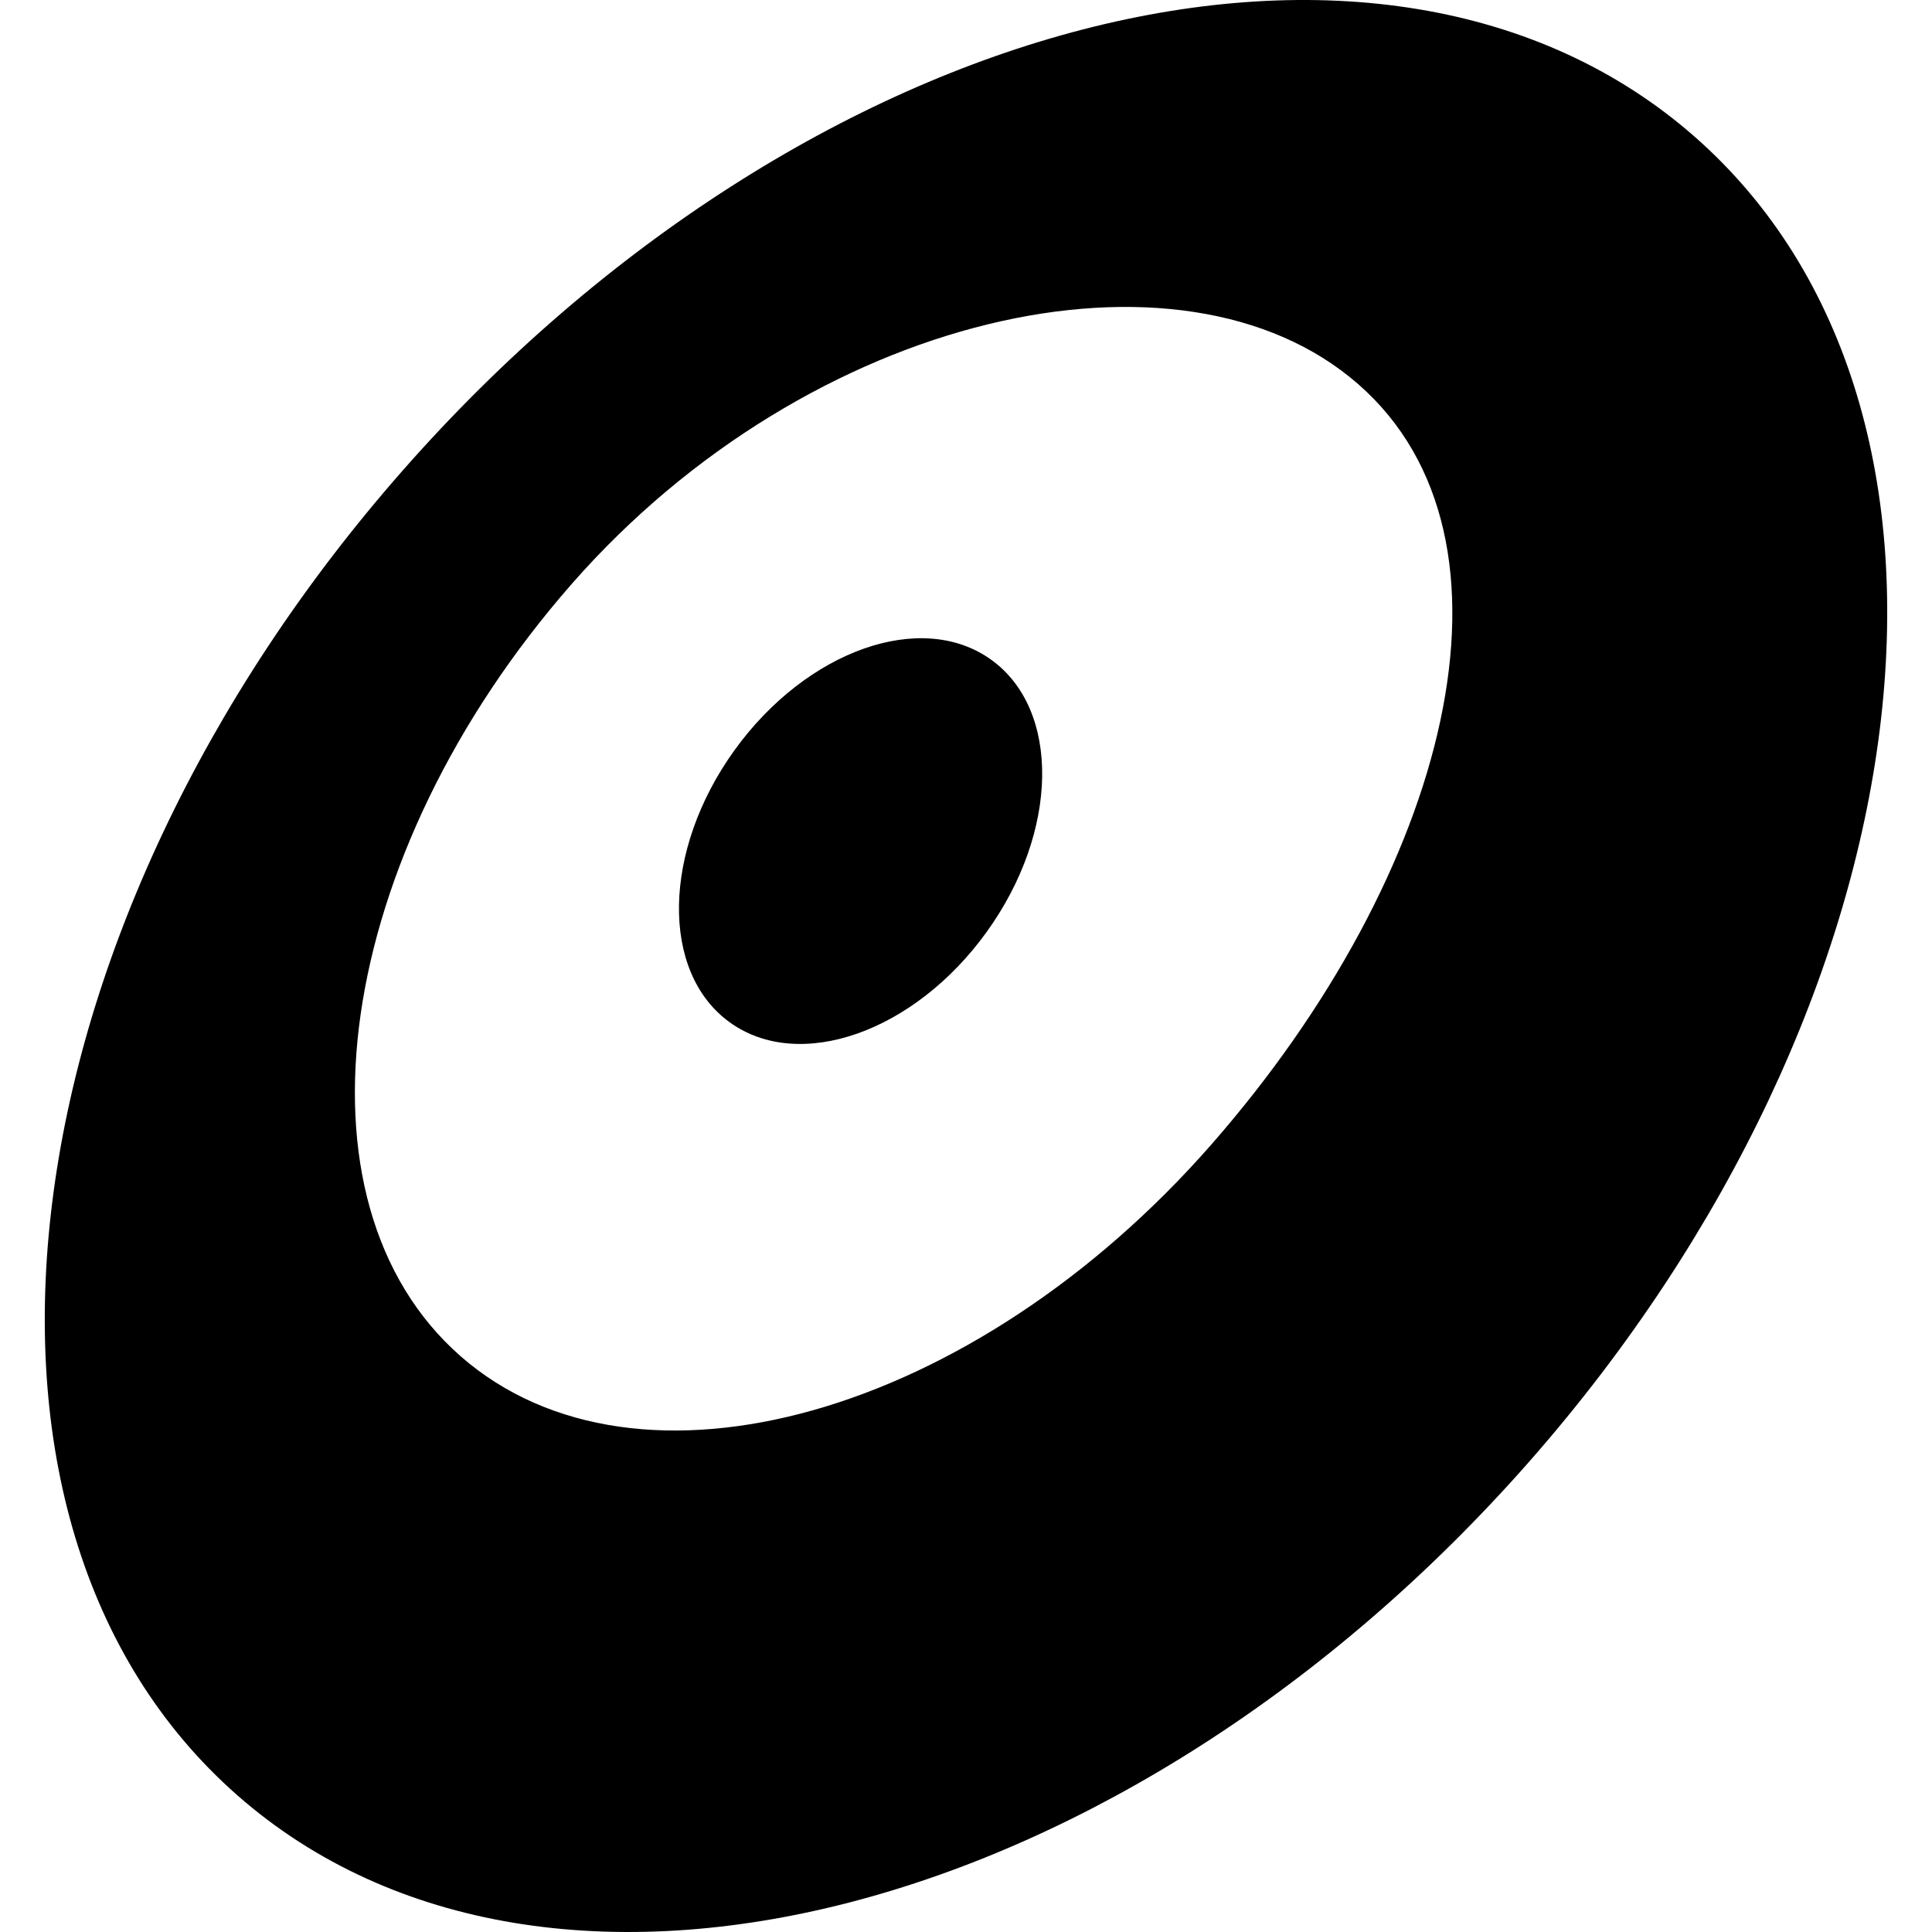
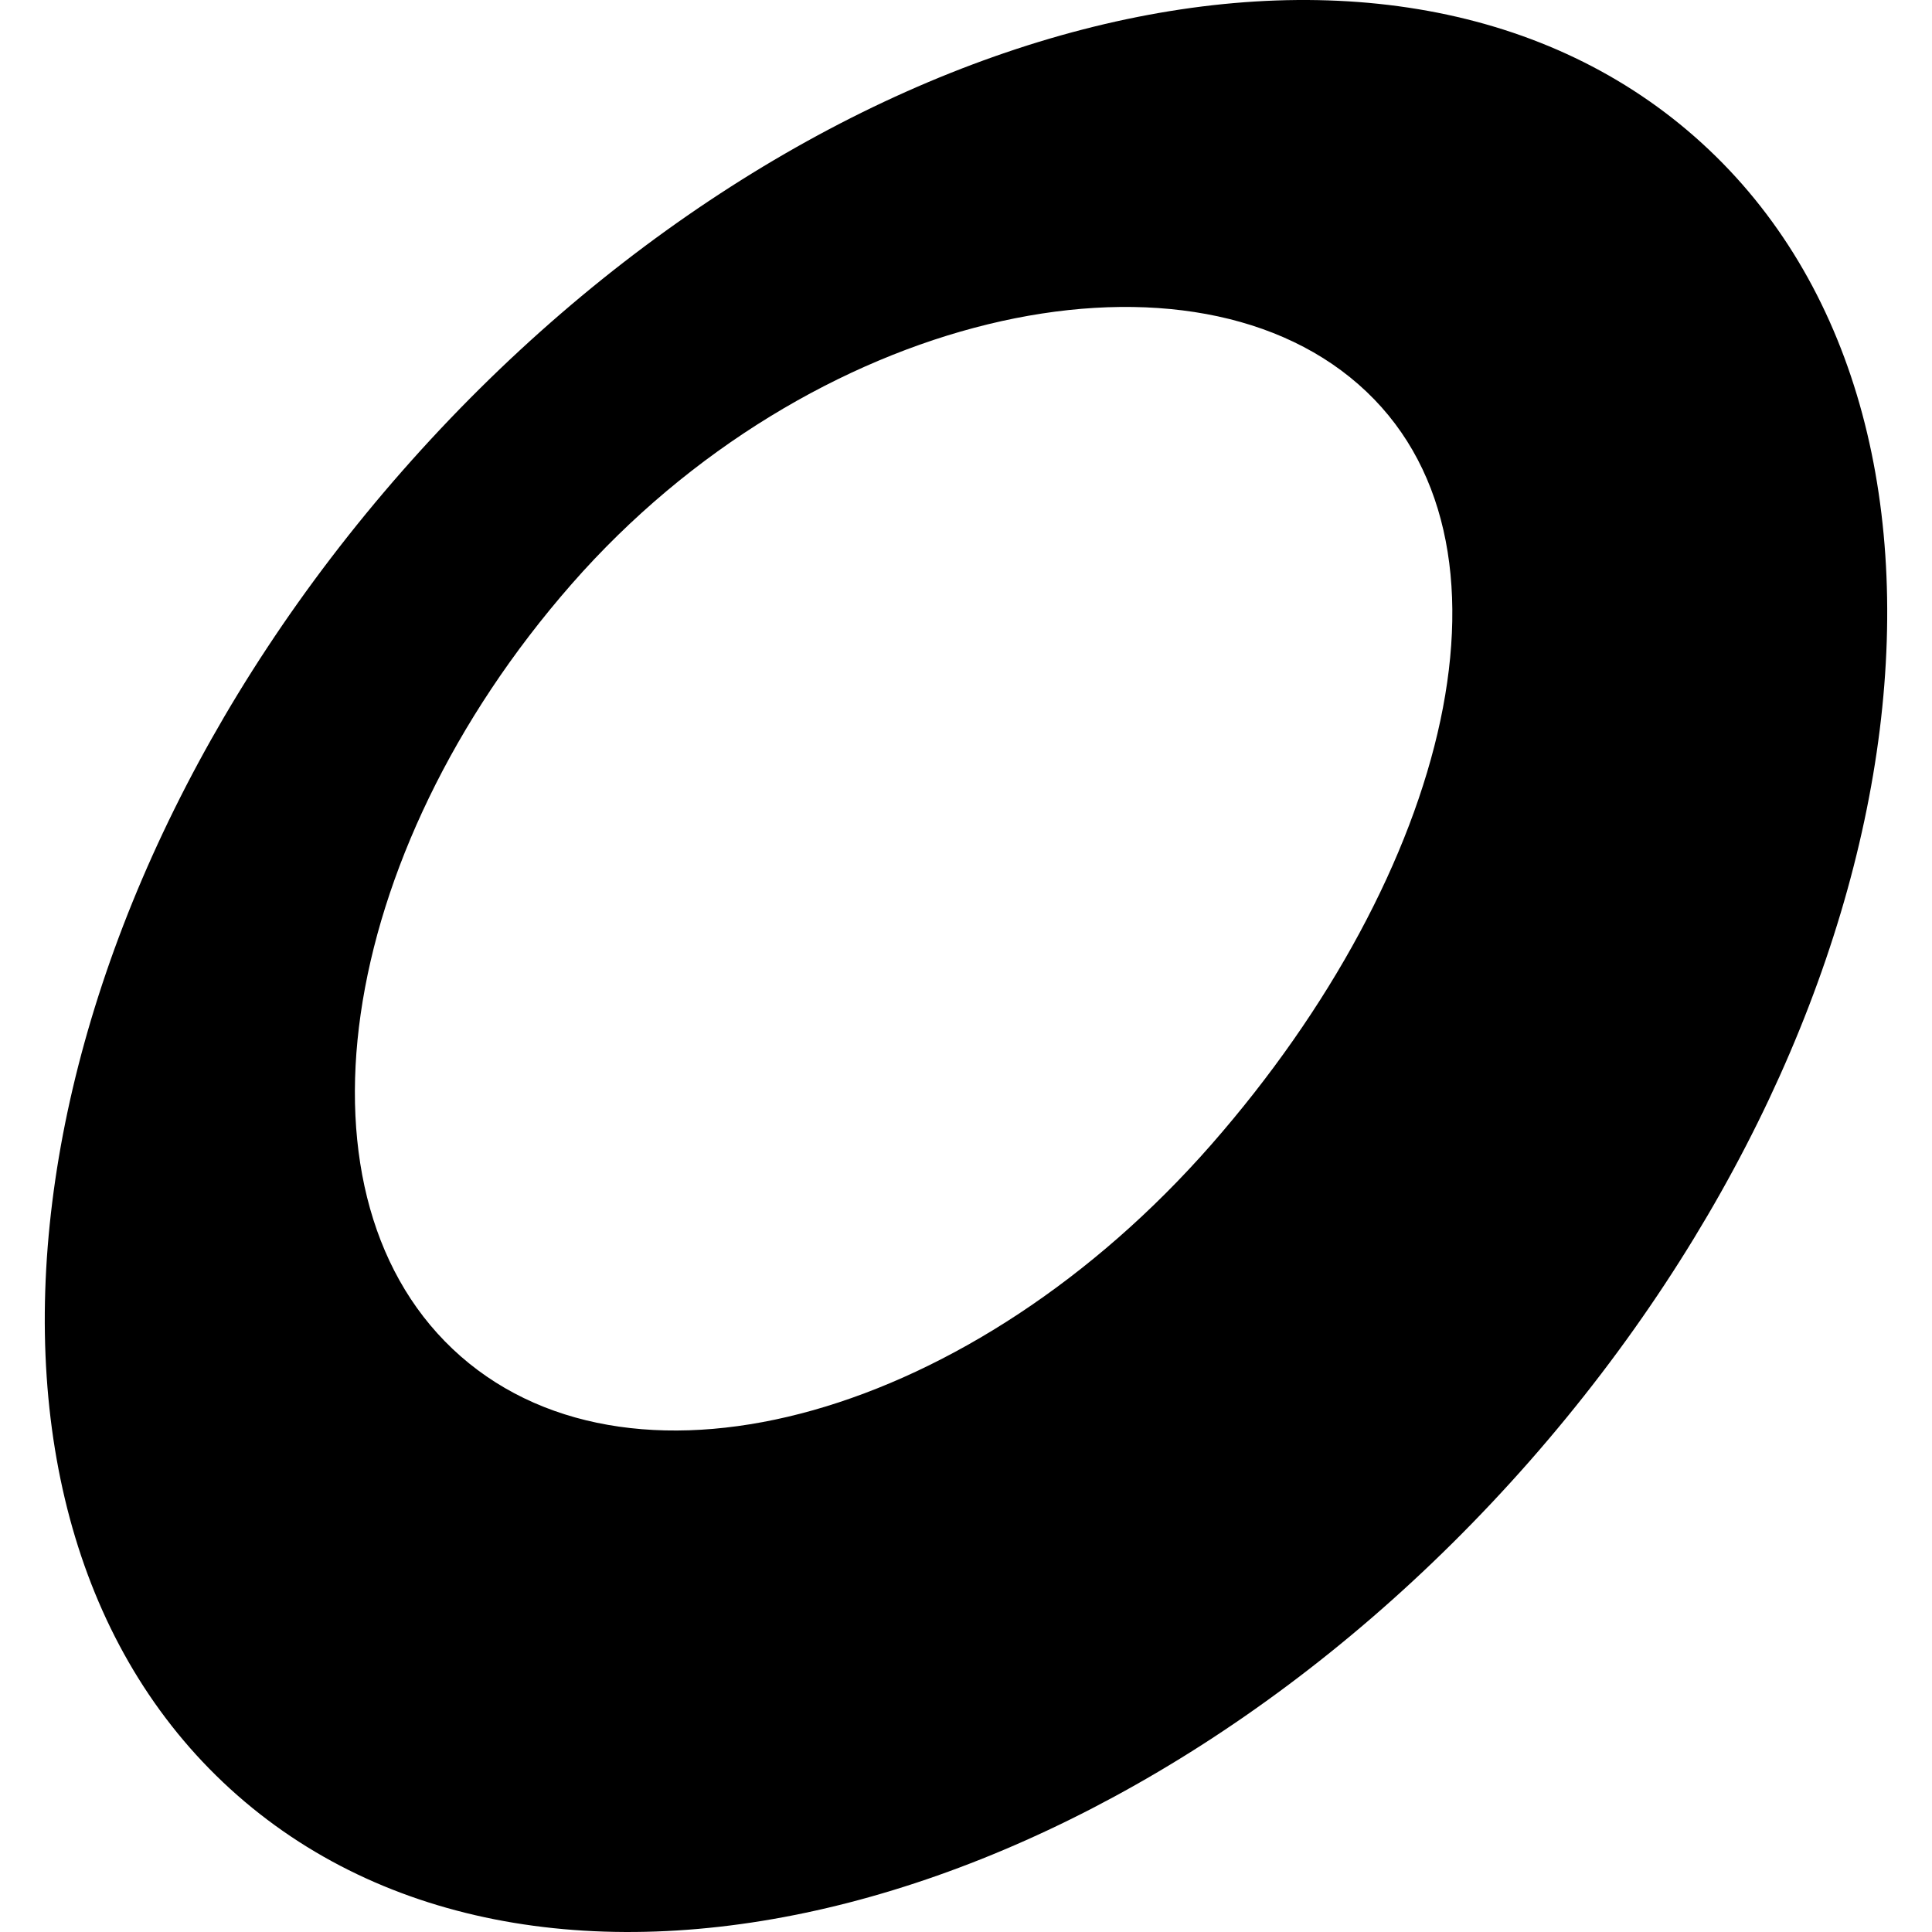
<svg xmlns="http://www.w3.org/2000/svg" version="1.1" id="Capa_1" x="0px" y="0px" width="412.534px" height="412.534px" viewBox="0 0 412.534 412.534" style="enable-background:new 0 0 412.534 412.534;" xml:space="preserve">
  <g>
    <g>
      <path d="M361.869,29.199C295.403-29.192,171.885,2.731,85.932,100.525C-0.001,198.319-15.782,324.93,50.675,383.34    c66.458,58.391,189.985,26.449,275.929-71.327C412.527,214.199,428.318,87.589,361.869,29.199z M258.673,244.369    c-50.805,57.994-122.571,78.267-160.303,45.238c-37.723-33.062-27.118-106.88,23.685-164.891    c50.812-58.012,130.277-75.699,168-42.655C327.778,115.084,309.477,186.34,258.673,244.369z" />
-       <path d="M211.664,140.885c-14.853-10.731-39.414-2.06-54.822,19.295c-15.42,21.391-15.872,47.406-1.012,58.122    c14.868,10.729,39.43,2.096,54.841-19.296C226.099,177.632,226.533,151.599,211.664,140.885z" />
    </g>
  </g>
  <g>
</g>
  <g>
</g>
  <g>
</g>
  <g>
</g>
  <g>
</g>
  <g>
</g>
  <g>
</g>
  <g>
</g>
  <g>
</g>
  <g>
</g>
  <g>
</g>
  <g>
</g>
  <g>
</g>
  <g>
</g>
  <g>
</g>
</svg>